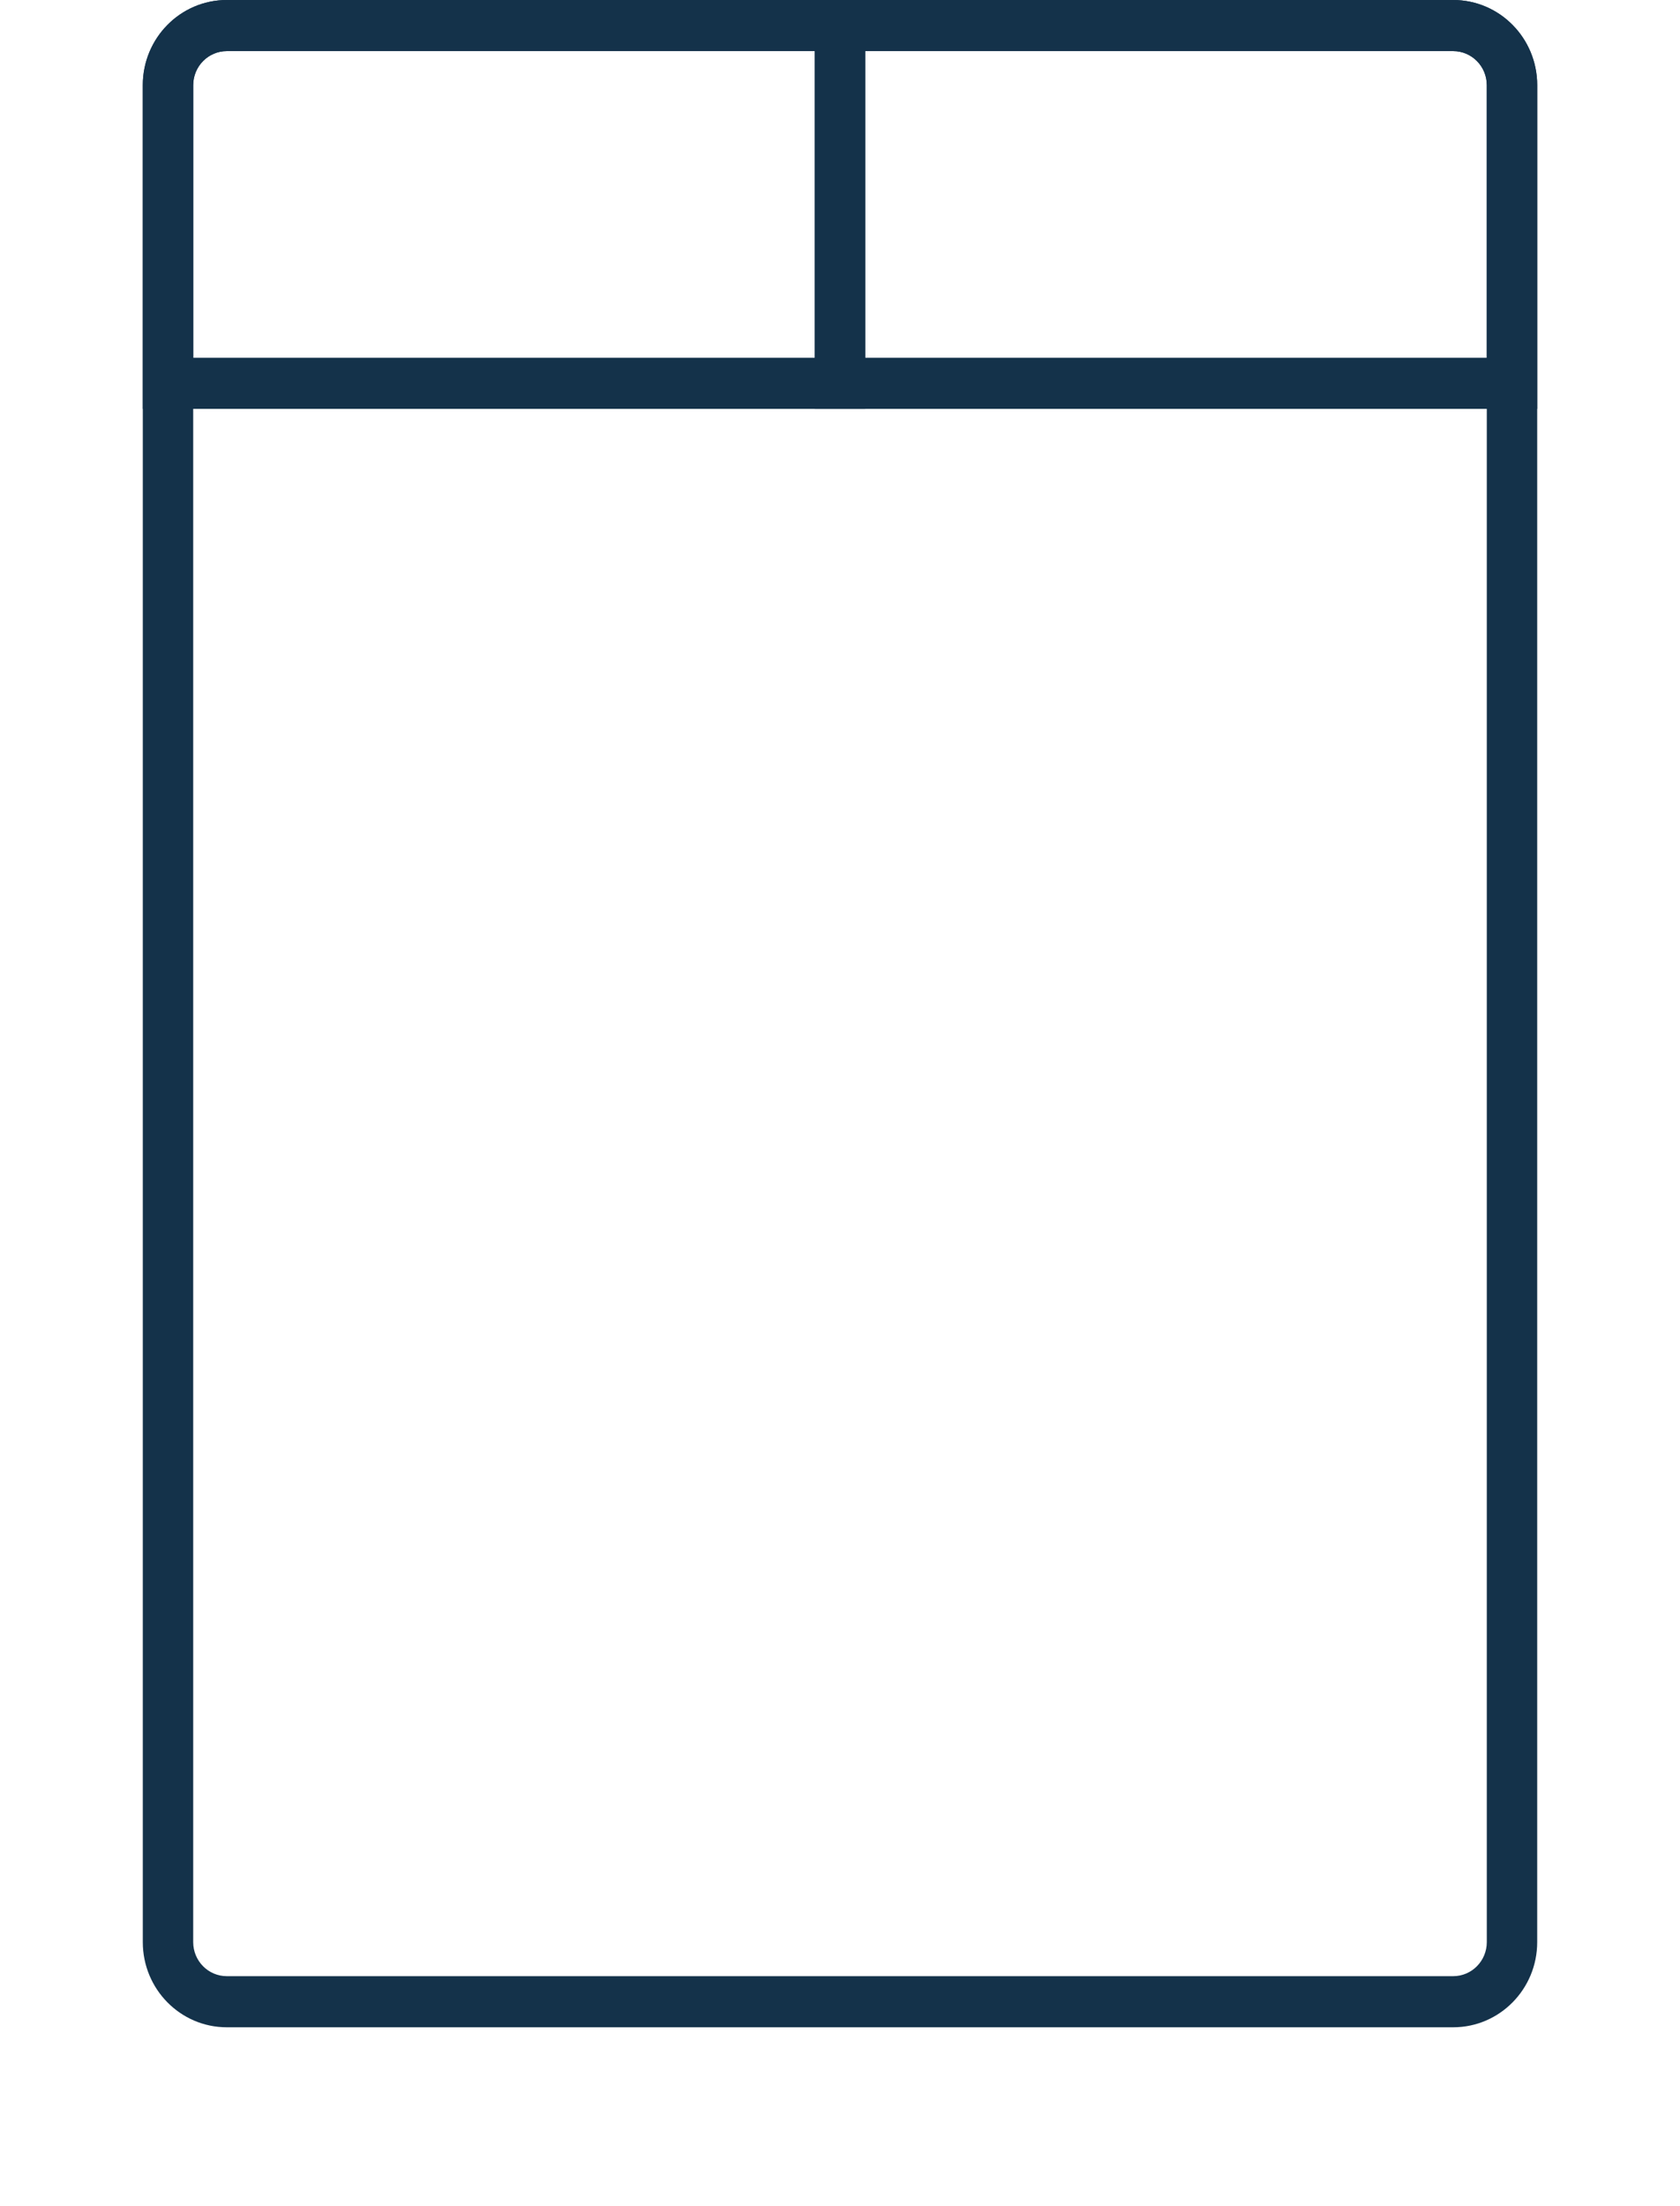
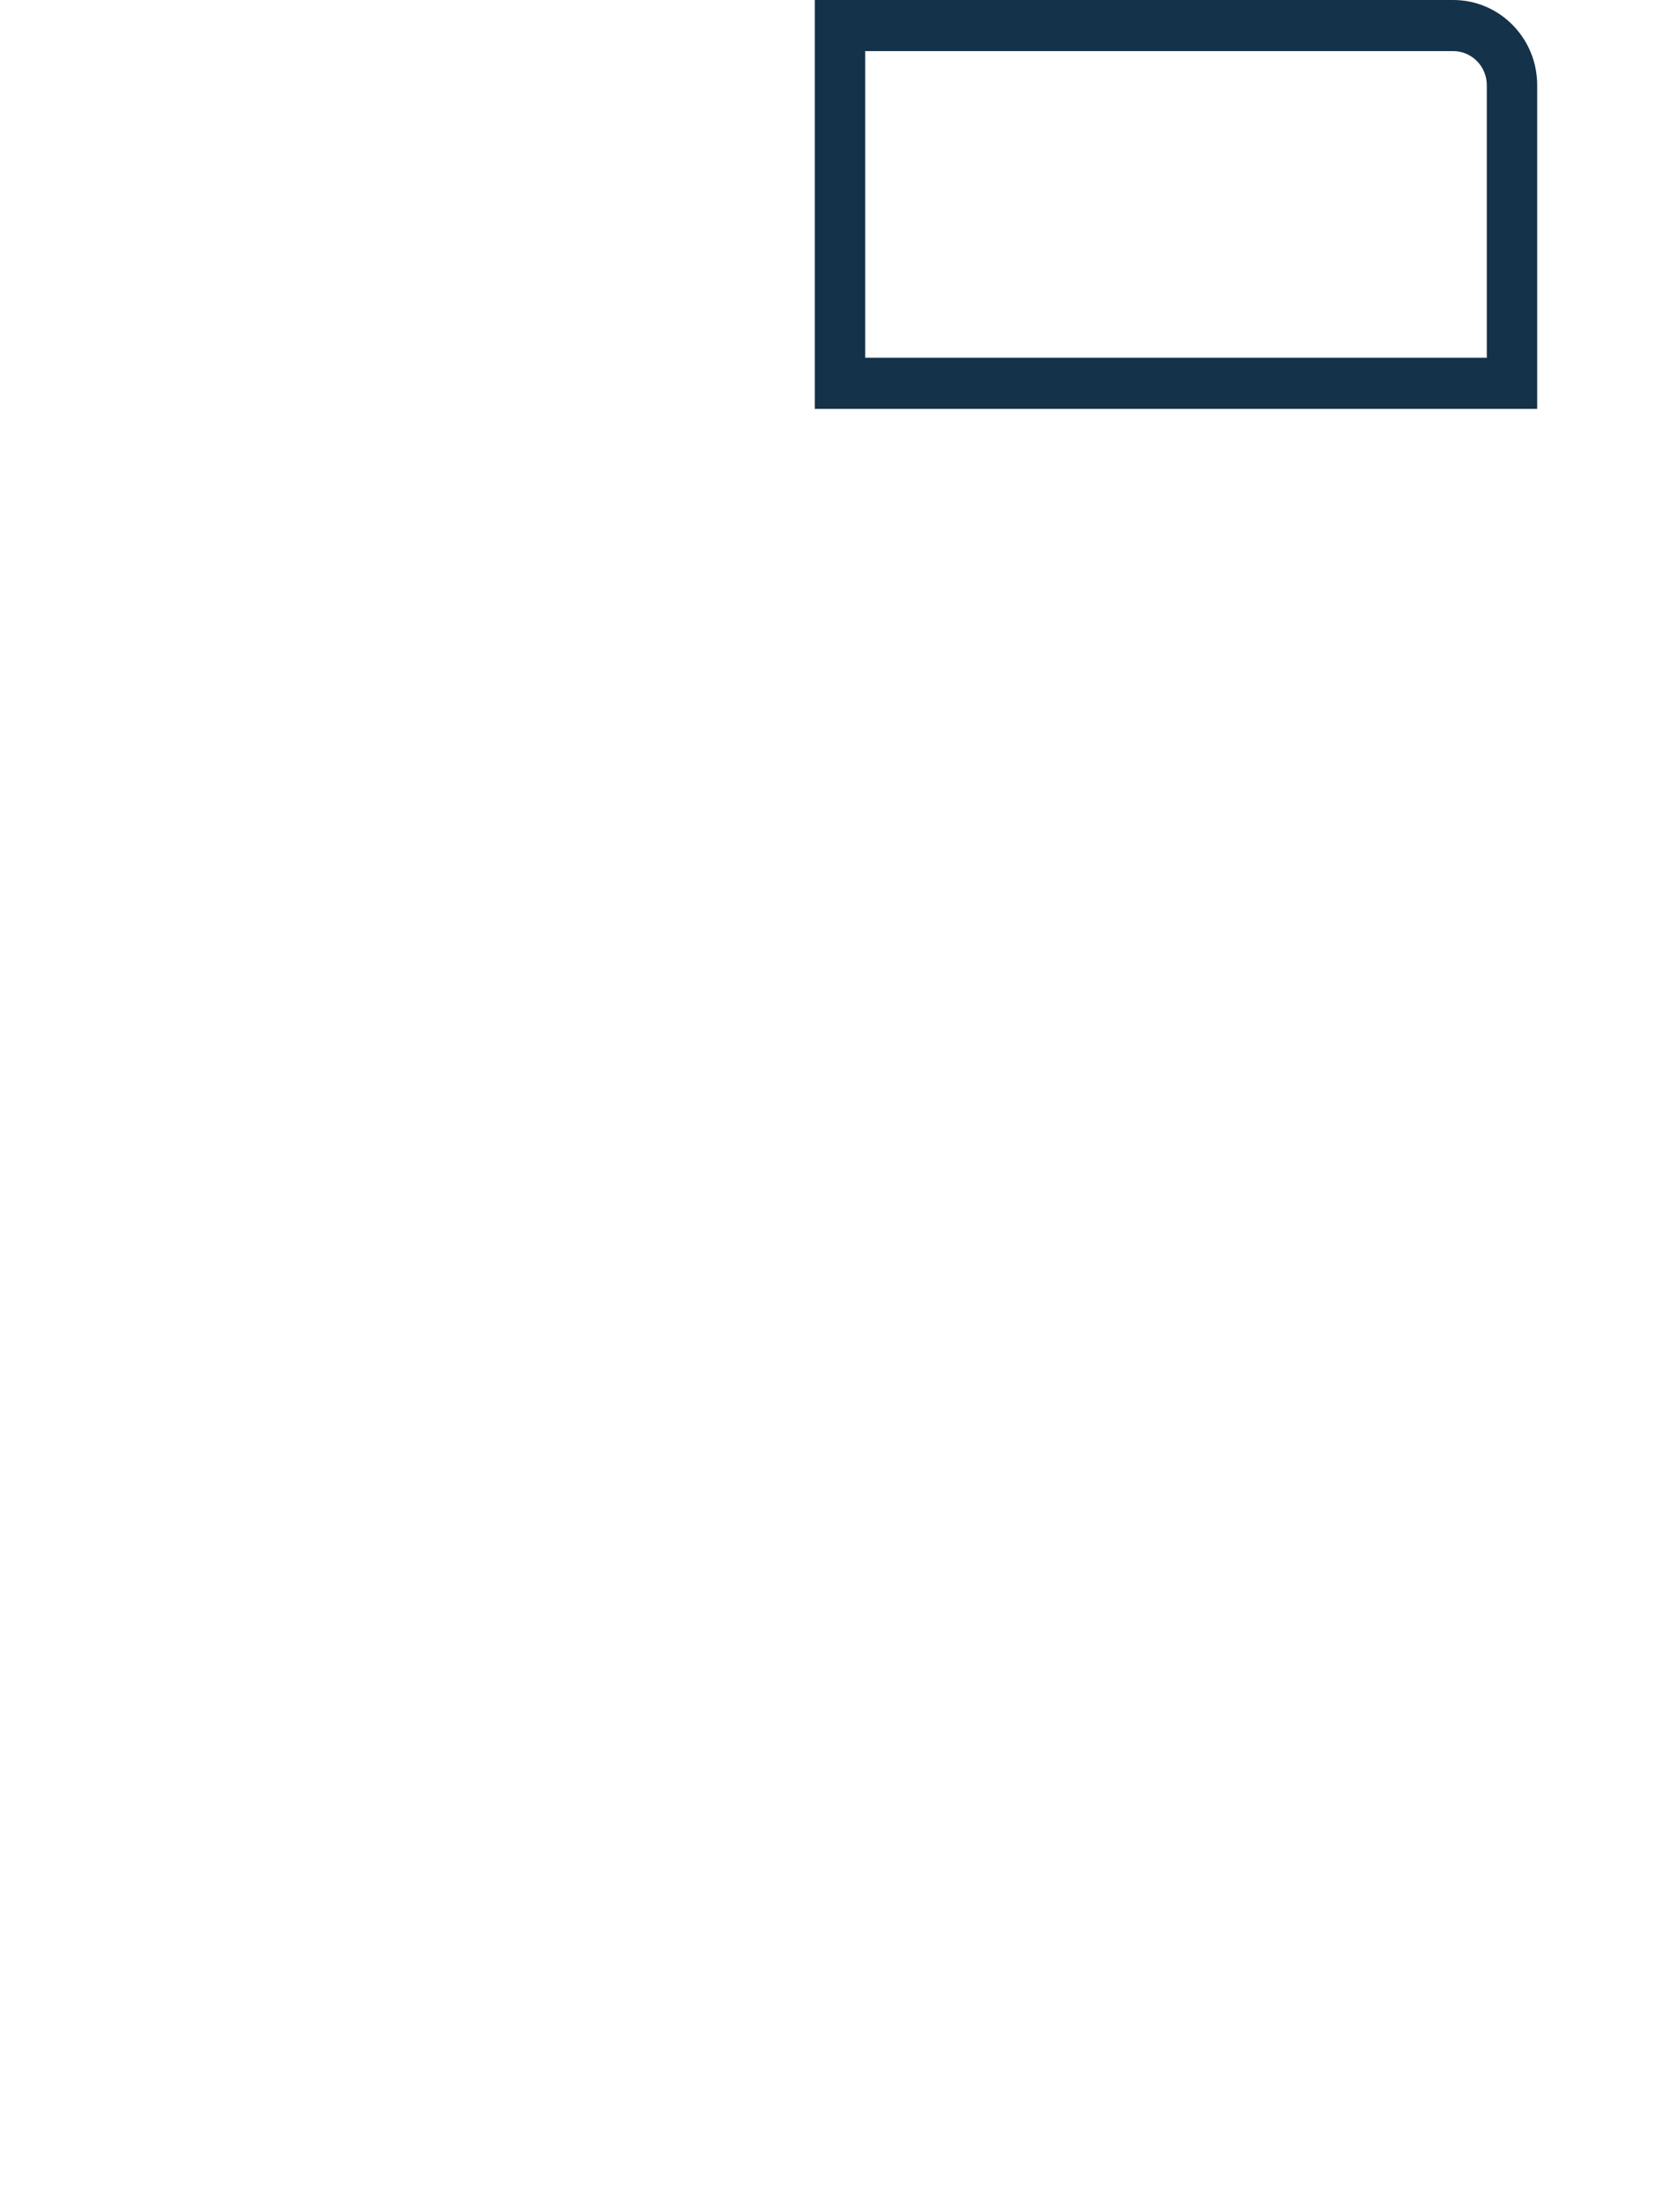
<svg xmlns="http://www.w3.org/2000/svg" width="64" height="84" viewBox="0 0 64 84" fill="none">
-   <path fill-rule="evenodd" clip-rule="evenodd" d="M55.36 1.946H8.64C7.933 1.946 7.36 2.527 7.36 3.243V73.946C7.36 74.662 7.933 75.243 8.64 75.243H55.36C56.067 75.243 56.64 74.662 56.64 73.946V3.243C56.64 2.527 56.067 1.946 55.36 1.946ZM8.64 0C6.873 0 5.44 1.452 5.44 3.243V73.946C5.44 75.737 6.873 77.189 8.64 77.189H55.36C57.127 77.189 58.56 75.737 58.56 73.946V3.243C58.56 1.452 57.127 0 55.36 0H8.64Z" fill="#14324A" />
-   <path fill-rule="evenodd" clip-rule="evenodd" d="M31.04 1.946H8.64C7.933 1.946 7.36 2.527 7.36 3.243V13.622H31.04V1.946ZM8.64 0C6.873 0 5.44 1.452 5.44 3.243V15.568H32.96V0H8.64Z" fill="#14324A" />
  <path fill-rule="evenodd" clip-rule="evenodd" d="M55.36 1.946H32.96V13.622H56.64V3.243C56.64 2.527 56.067 1.946 55.36 1.946ZM31.04 0V15.568H58.56V3.243C58.56 1.452 57.127 0 55.36 0H31.04Z" fill="#14324A" />
</svg>